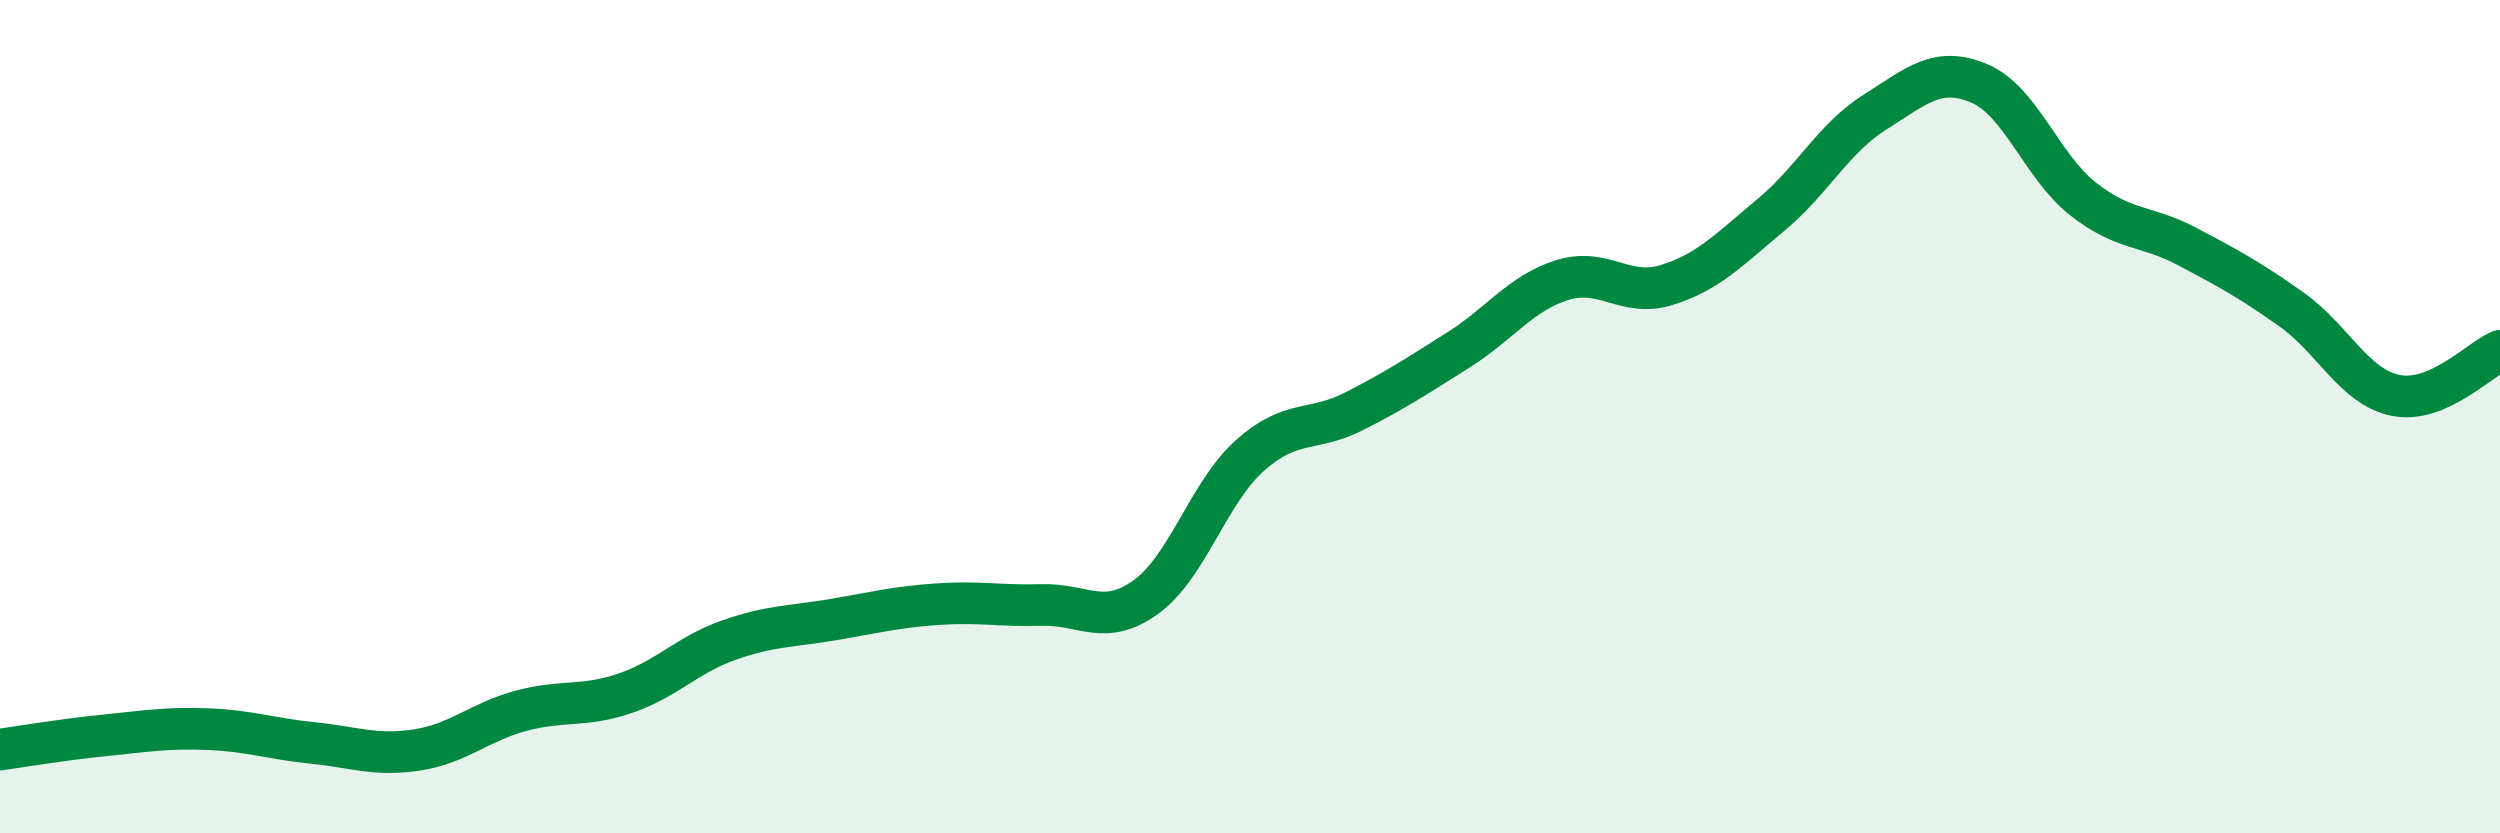
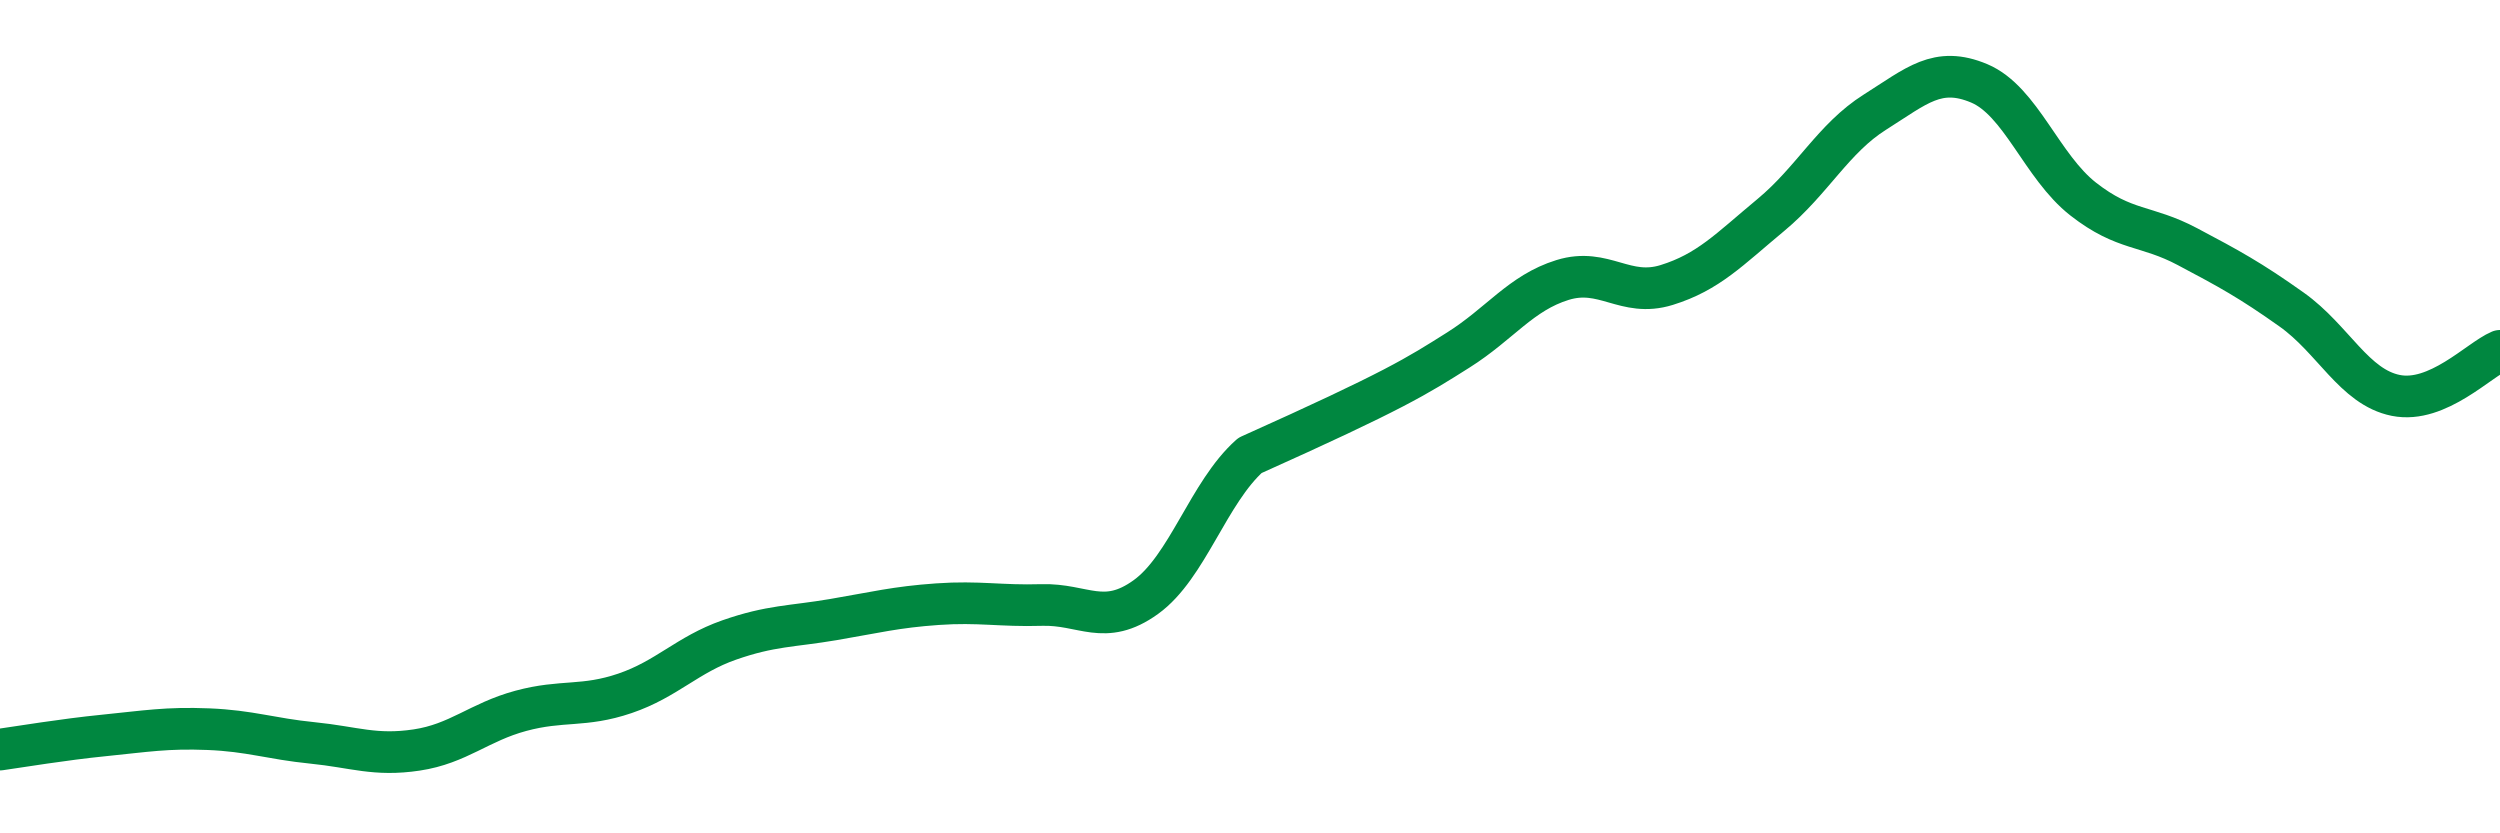
<svg xmlns="http://www.w3.org/2000/svg" width="60" height="20" viewBox="0 0 60 20">
-   <path d="M 0,17.99 C 0.5,17.92 1.5,17.75 2.5,17.65 C 3.5,17.55 4,17.46 5,17.5 C 6,17.54 6.5,17.73 7.5,17.83 C 8.5,17.93 9,18.15 10,18 C 11,17.85 11.5,17.33 12.5,17.06 C 13.5,16.79 14,16.98 15,16.64 C 16,16.3 16.5,15.71 17.5,15.36 C 18.5,15.01 19,15.04 20,14.87 C 21,14.7 21.5,14.57 22.5,14.5 C 23.5,14.43 24,14.55 25,14.52 C 26,14.49 26.5,15.05 27.5,14.33 C 28.5,13.61 29,11.82 30,10.93 C 31,10.04 31.5,10.38 32.5,9.87 C 33.5,9.36 34,9.03 35,8.4 C 36,7.77 36.5,7.03 37.5,6.72 C 38.5,6.41 39,7.15 40,6.84 C 41,6.53 41.5,5.99 42.5,5.16 C 43.5,4.33 44,3.32 45,2.69 C 46,2.06 46.5,1.58 47.5,2 C 48.5,2.42 49,4 50,4.78 C 51,5.56 51.5,5.39 52.5,5.92 C 53.5,6.45 54,6.72 55,7.43 C 56,8.14 56.5,9.29 57.5,9.49 C 58.5,9.69 59.5,8.63 60,8.42L60 20L0 20Z" fill="#008740" opacity="0.1" stroke-linecap="round" stroke-linejoin="round" />
-   <path d="M 0,17.99 C 0.5,17.92 1.5,17.75 2.5,17.65 C 3.5,17.55 4,17.46 5,17.5 C 6,17.54 6.5,17.73 7.5,17.83 C 8.5,17.93 9,18.15 10,18 C 11,17.85 11.5,17.33 12.5,17.06 C 13.5,16.79 14,16.98 15,16.64 C 16,16.3 16.5,15.71 17.5,15.36 C 18.5,15.01 19,15.04 20,14.87 C 21,14.7 21.5,14.57 22.5,14.5 C 23.5,14.43 24,14.55 25,14.52 C 26,14.49 26.5,15.05 27.5,14.33 C 28.5,13.61 29,11.82 30,10.93 C 31,10.04 31.5,10.38 32.5,9.87 C 33.5,9.36 34,9.03 35,8.4 C 36,7.77 36.5,7.03 37.5,6.72 C 38.5,6.41 39,7.15 40,6.84 C 41,6.53 41.5,5.99 42.5,5.16 C 43.5,4.33 44,3.32 45,2.69 C 46,2.06 46.5,1.58 47.5,2 C 48.5,2.42 49,4 50,4.78 C 51,5.56 51.5,5.39 52.5,5.92 C 53.5,6.45 54,6.72 55,7.43 C 56,8.14 56.5,9.29 57.5,9.49 C 58.5,9.69 59.5,8.63 60,8.42" stroke="#008740" stroke-width="1" fill="none" stroke-linecap="round" stroke-linejoin="round" />
+   <path d="M 0,17.99 C 0.5,17.92 1.5,17.75 2.5,17.65 C 3.5,17.55 4,17.46 5,17.5 C 6,17.54 6.5,17.73 7.5,17.83 C 8.5,17.93 9,18.15 10,18 C 11,17.85 11.5,17.33 12.5,17.06 C 13.5,16.79 14,16.98 15,16.64 C 16,16.3 16.5,15.71 17.5,15.36 C 18.5,15.01 19,15.04 20,14.87 C 21,14.7 21.5,14.57 22.5,14.5 C 23.5,14.43 24,14.55 25,14.52 C 26,14.49 26.5,15.05 27.5,14.33 C 28.5,13.61 29,11.82 30,10.93 C 33.5,9.36 34,9.03 35,8.4 C 36,7.77 36.5,7.03 37.5,6.72 C 38.5,6.41 39,7.15 40,6.84 C 41,6.53 41.5,5.99 42.5,5.16 C 43.5,4.33 44,3.32 45,2.69 C 46,2.06 46.5,1.58 47.5,2 C 48.5,2.42 49,4 50,4.78 C 51,5.56 51.5,5.39 52.5,5.92 C 53.5,6.45 54,6.72 55,7.43 C 56,8.14 56.5,9.29 57.5,9.49 C 58.5,9.69 59.5,8.63 60,8.42" stroke="#008740" stroke-width="1" fill="none" stroke-linecap="round" stroke-linejoin="round" />
</svg>